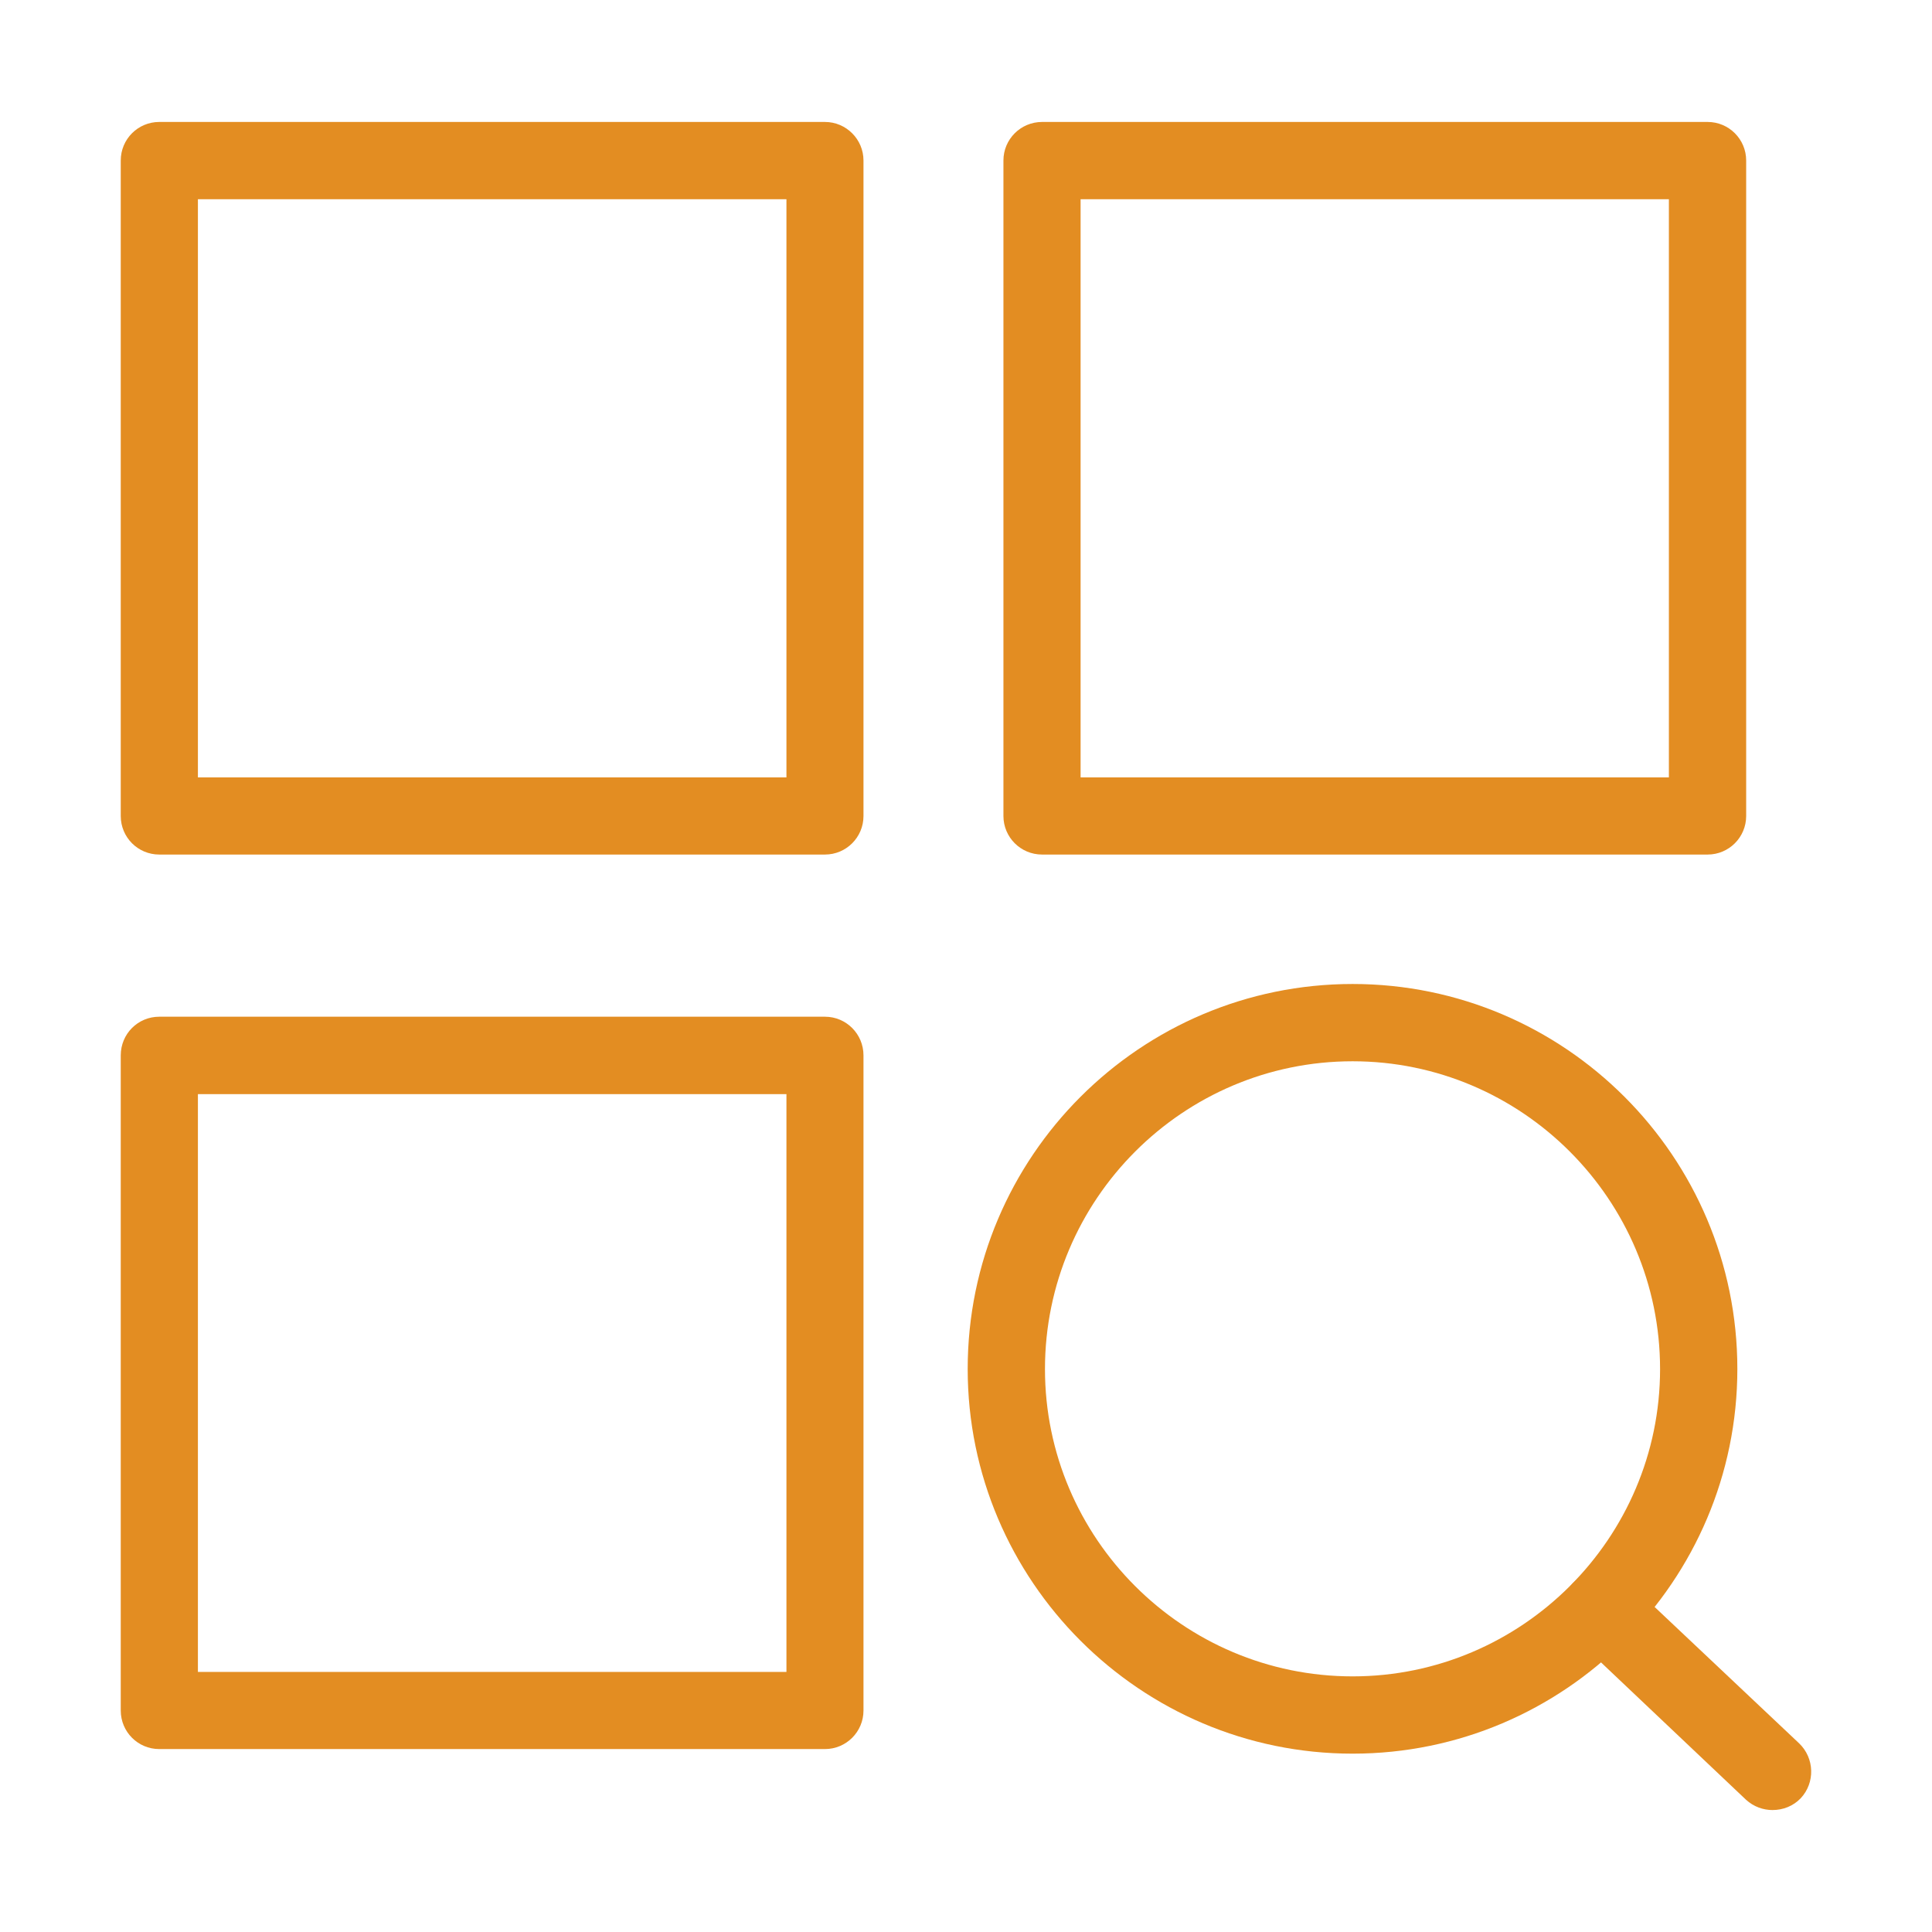
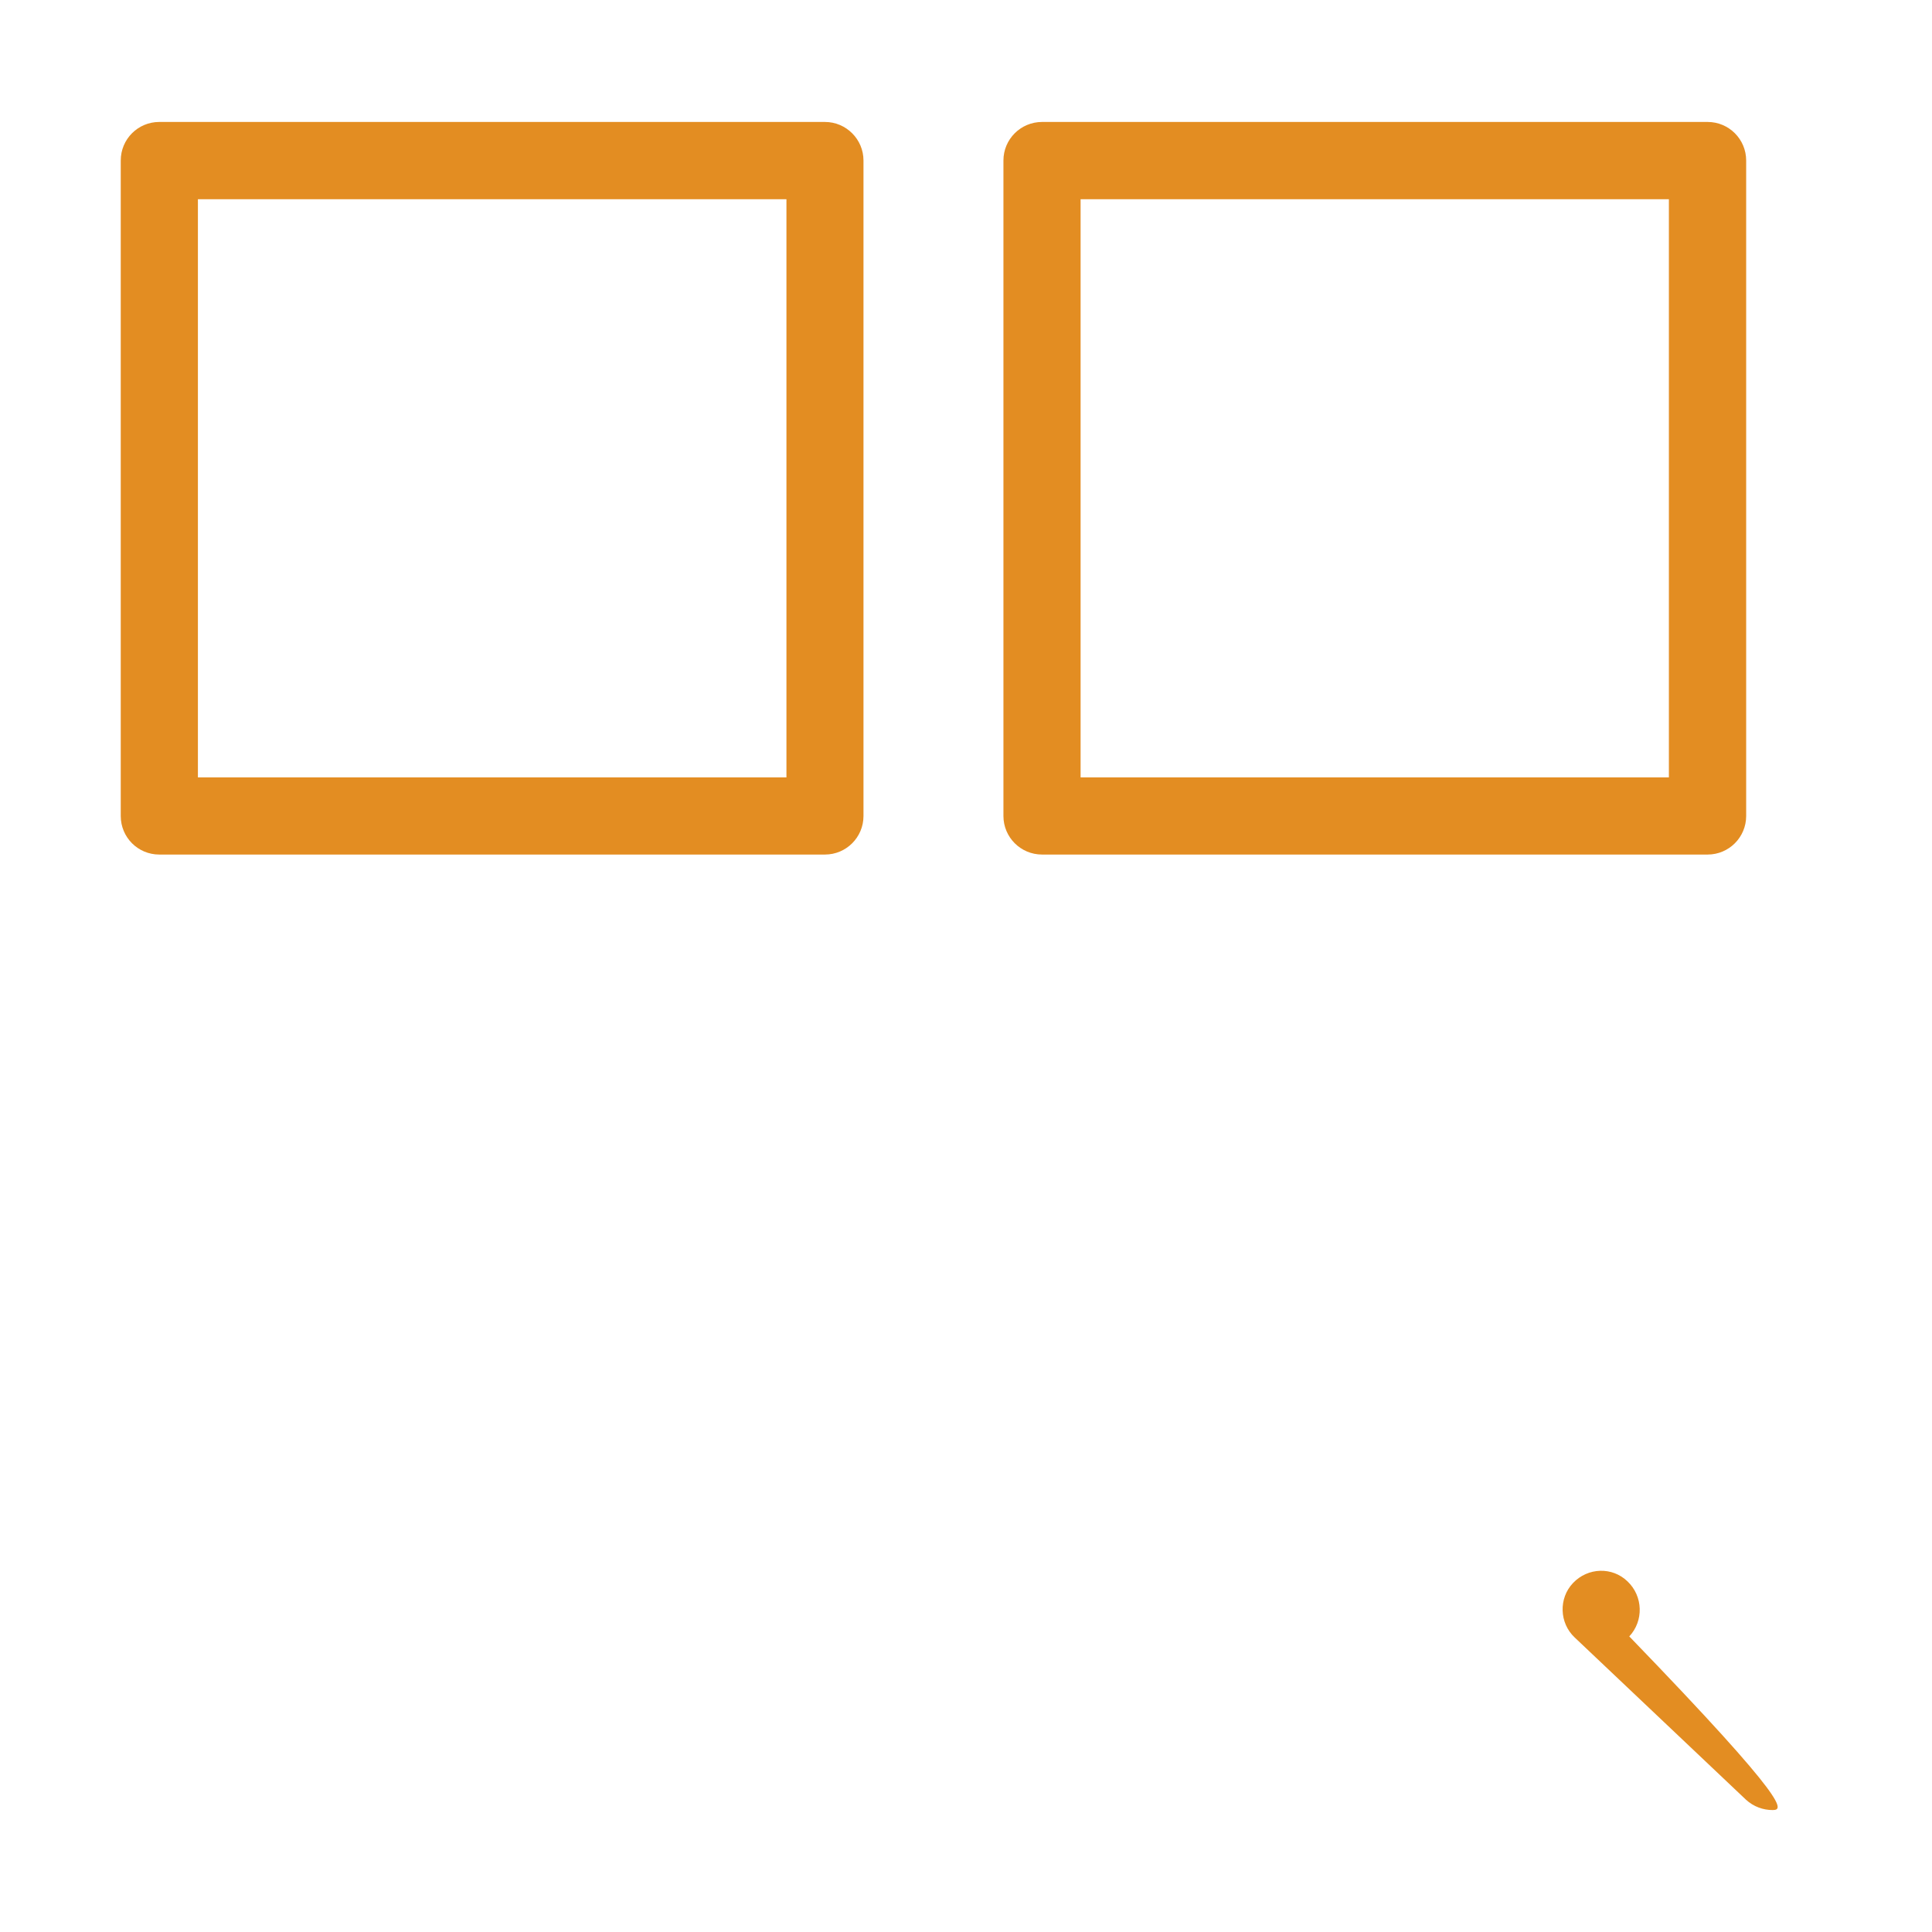
<svg xmlns="http://www.w3.org/2000/svg" class="icon" viewBox="0 0 1024 1024" width="32" height="32">
  <path d="M437.248 452.928 84.416 452.928C73.088 452.928 64 443.776 64 432.512L64 85.056C64 73.792 73.088 64.64 84.416 64.64l352.832 0c11.264 0 20.416 9.216 20.416 20.416l0 347.456C457.664 443.776 448.512 452.928 437.248 452.928zM104.896 412.032l311.936 0L416.832 105.6 104.896 105.6 104.896 412.032z" fill="#e38d22" />
-   <path d="M437.248 927.04 84.416 927.04C73.088 927.04 64 917.888 64 906.624L64 559.36c0-11.392 9.088-20.48 20.416-20.48l352.832 0c11.264 0 20.416 9.152 20.416 20.48l0 347.264C457.664 917.888 448.512 927.04 437.248 927.04zM104.896 886.144l311.936 0L416.832 579.904 104.896 579.904 104.896 886.144z" fill="#e38d22" />
  <path d="M905.088 452.928 552.32 452.928c-11.392 0-20.48-9.216-20.48-20.416L531.84 85.056c0-11.264 9.152-20.416 20.48-20.416l352.768 0c11.328 0 20.416 9.216 20.416 20.416l0 347.456C925.504 443.776 916.352 452.928 905.088 452.928zM572.736 412.032l311.808 0L884.544 105.6 572.736 105.6 572.736 412.032z" fill="#e38d22" />
-   <path d="M716.928 929.472c-112.512 0-204.032-91.584-204.032-203.904 0-112.64 91.52-204.032 204.032-204.032 112.384 0 203.904 91.456 203.904 204.032C920.832 837.952 829.312 929.472 716.928 929.472zM716.928 562.496c-89.984 0-163.072 73.28-163.072 163.136 0 89.6 73.088 162.88 163.072 162.88 89.728 0 162.944-73.28 162.944-162.88C879.872 635.776 806.656 562.496 716.928 562.496z" fill="#e38d22" />
-   <path d="M939.456 959.36c-4.864 0-9.984-1.728-14.08-5.504l-90.752-85.952c-8.192-7.68-8.576-20.8-0.896-28.864 7.872-8.32 20.864-8.704 28.928-0.832l90.88 85.76c8.256 7.872 8.576 20.928 0.896 29.12C950.464 957.248 945.088 959.36 939.456 959.36z" fill="#e38d22" />
+   <path d="M939.456 959.36c-4.864 0-9.984-1.728-14.08-5.504l-90.752-85.952c-8.192-7.68-8.576-20.8-0.896-28.864 7.872-8.32 20.864-8.704 28.928-0.832c8.256 7.872 8.576 20.928 0.896 29.12C950.464 957.248 945.088 959.36 939.456 959.36z" fill="#e38d22" />
</svg>